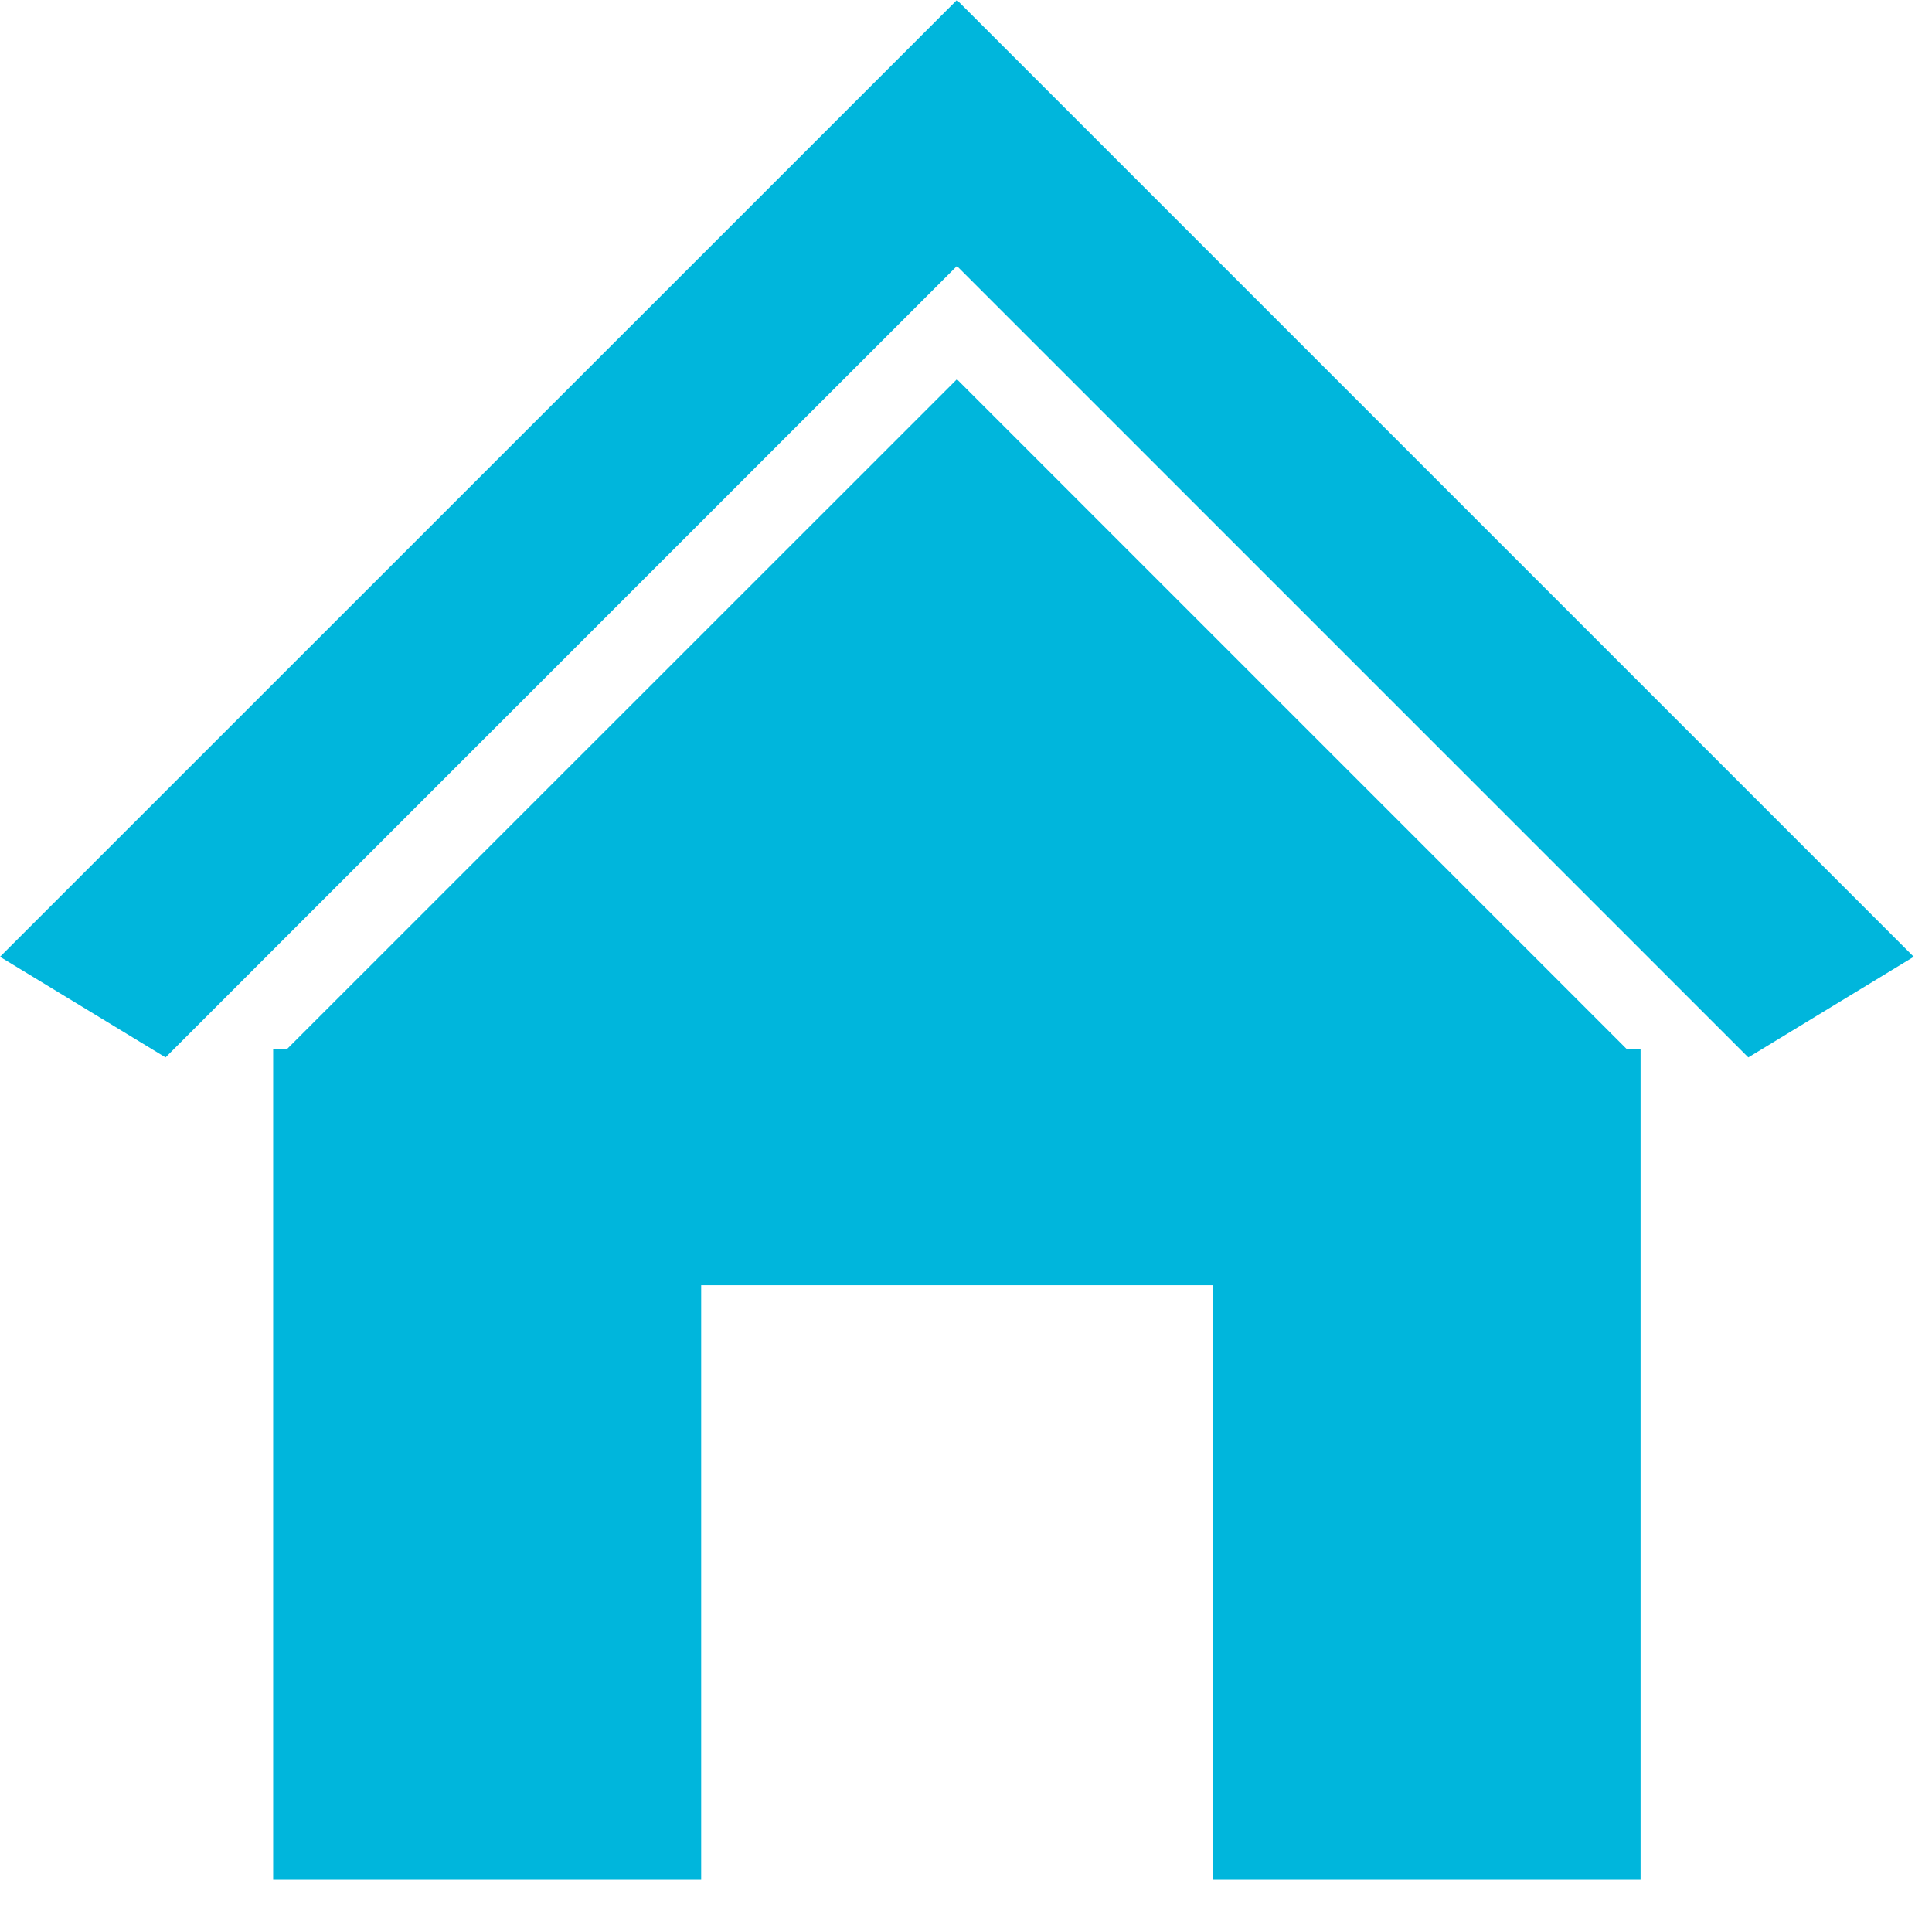
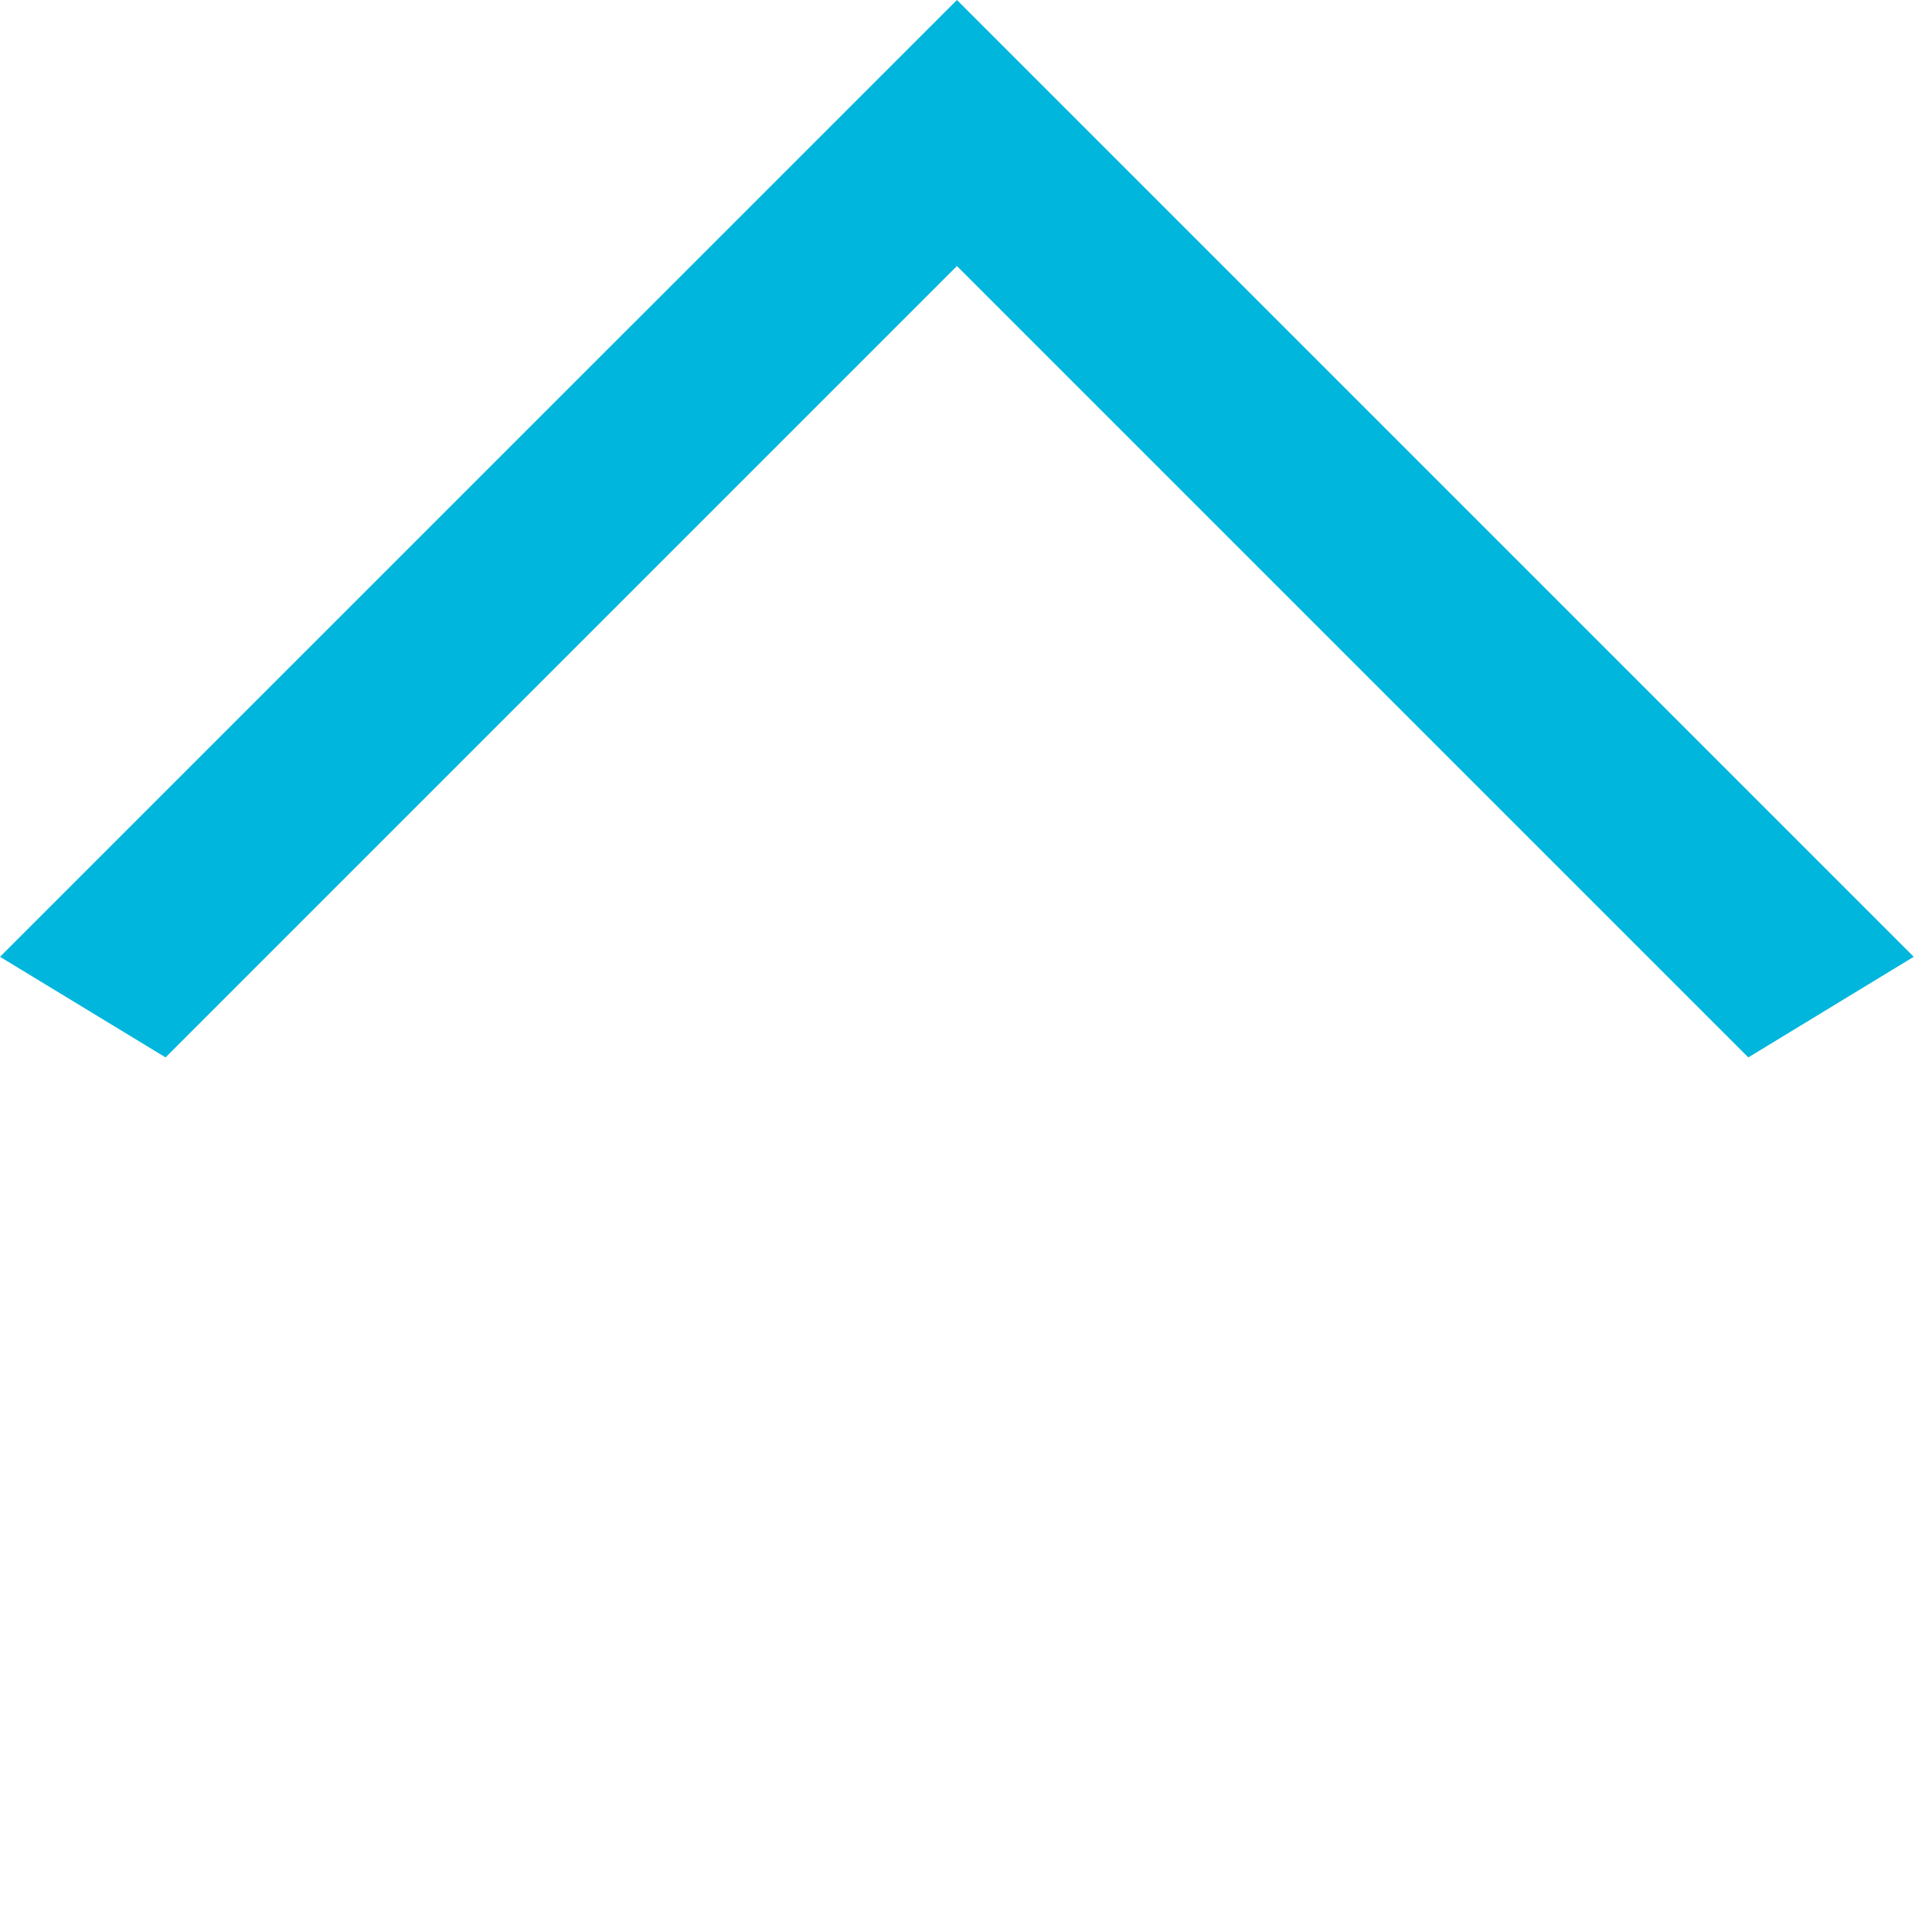
<svg xmlns="http://www.w3.org/2000/svg" width="13px" height="13px" viewBox="0 0 13 13" version="1.1">
  <title>Picto HOME</title>
  <desc>Created with Sketch.</desc>
  <g id="Page-1" stroke="none" stroke-width="1" fill="none" fill-rule="evenodd">
    <g id="04-AGENDA-INFOPROTECTION" transform="translate(-685, -306)" fill="#00B6DC">
      <g id="FIL-D'ARIANE" transform="translate(685, 306)">
        <g id="Picto-HOME">
          <polygon id="Fill-1" points="6.439 0 -3.61111111e-05 6.438 1.114 7.115 6.439 1.79 11.764 7.115 12.877 6.438" />
-           <polygon id="Fill-2" points="1.931 7.059 1.838 7.059 1.838 7.153 1.838 12.649 4.718 12.649 4.718 8.648 8.159 8.648 8.159 12.649 11.039 12.649 11.039 7.059 10.946 7.059 6.439 2.552" />
        </g>
      </g>
    </g>
  </g>
</svg>